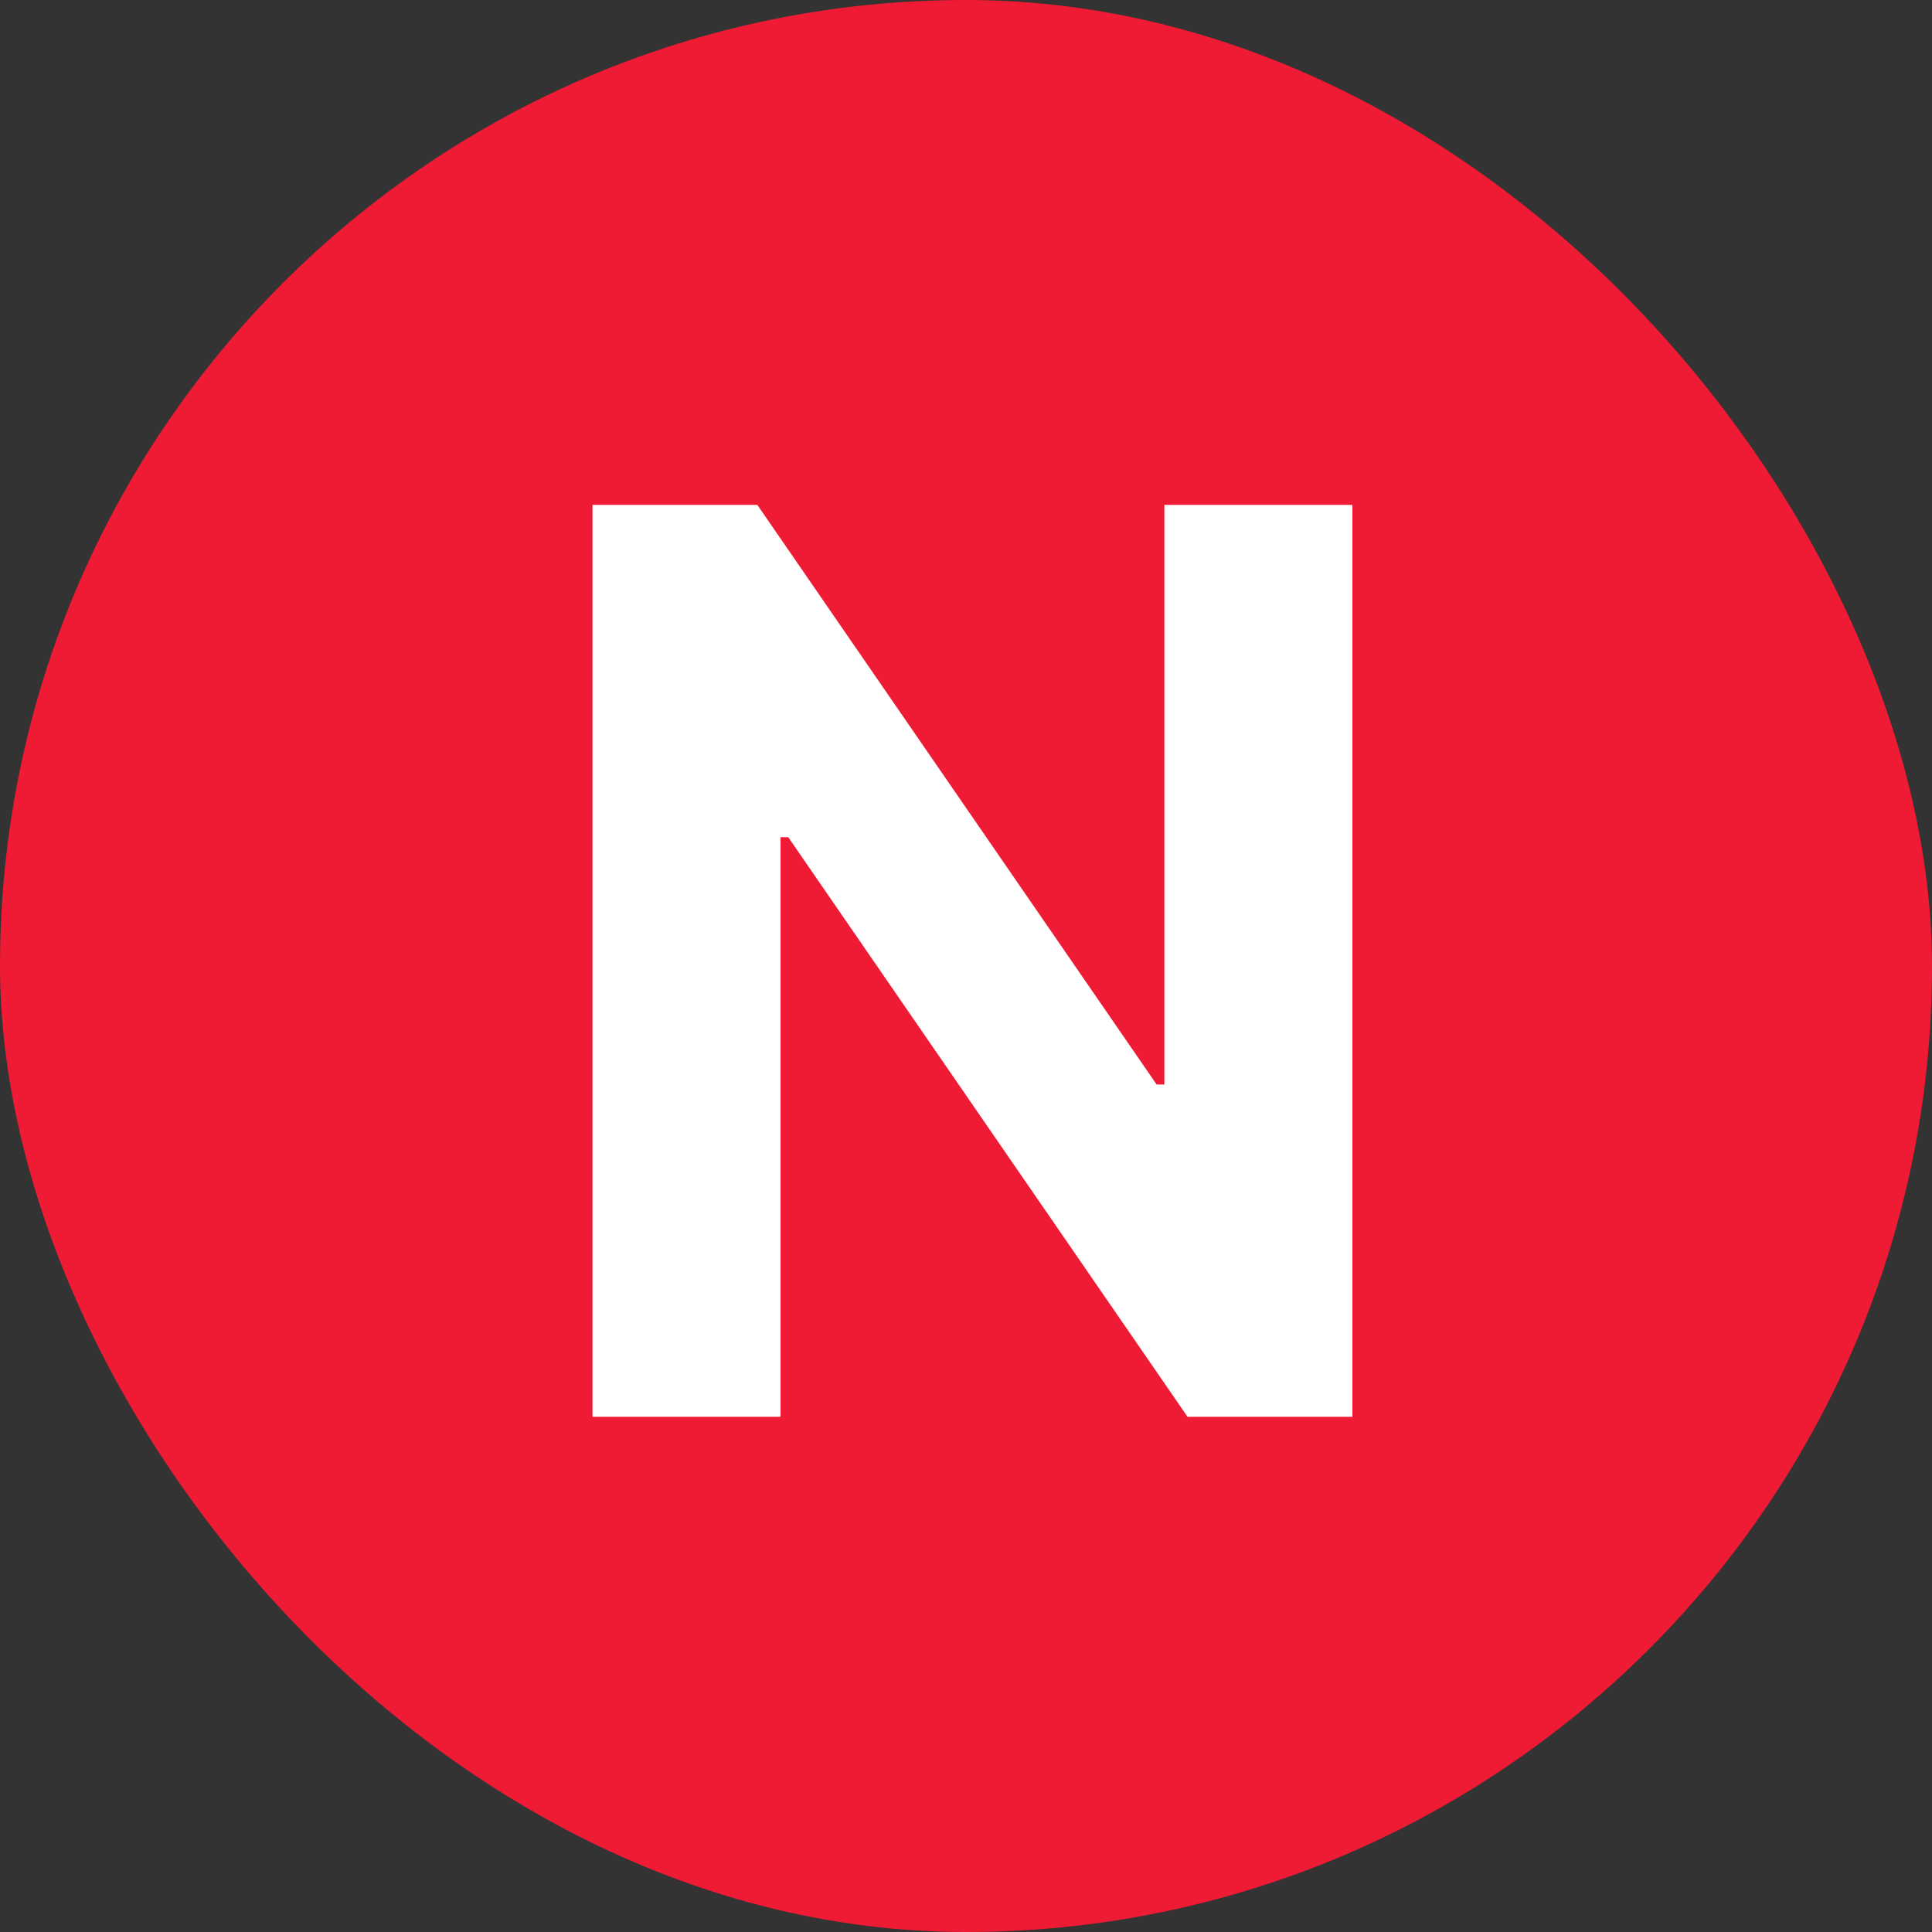
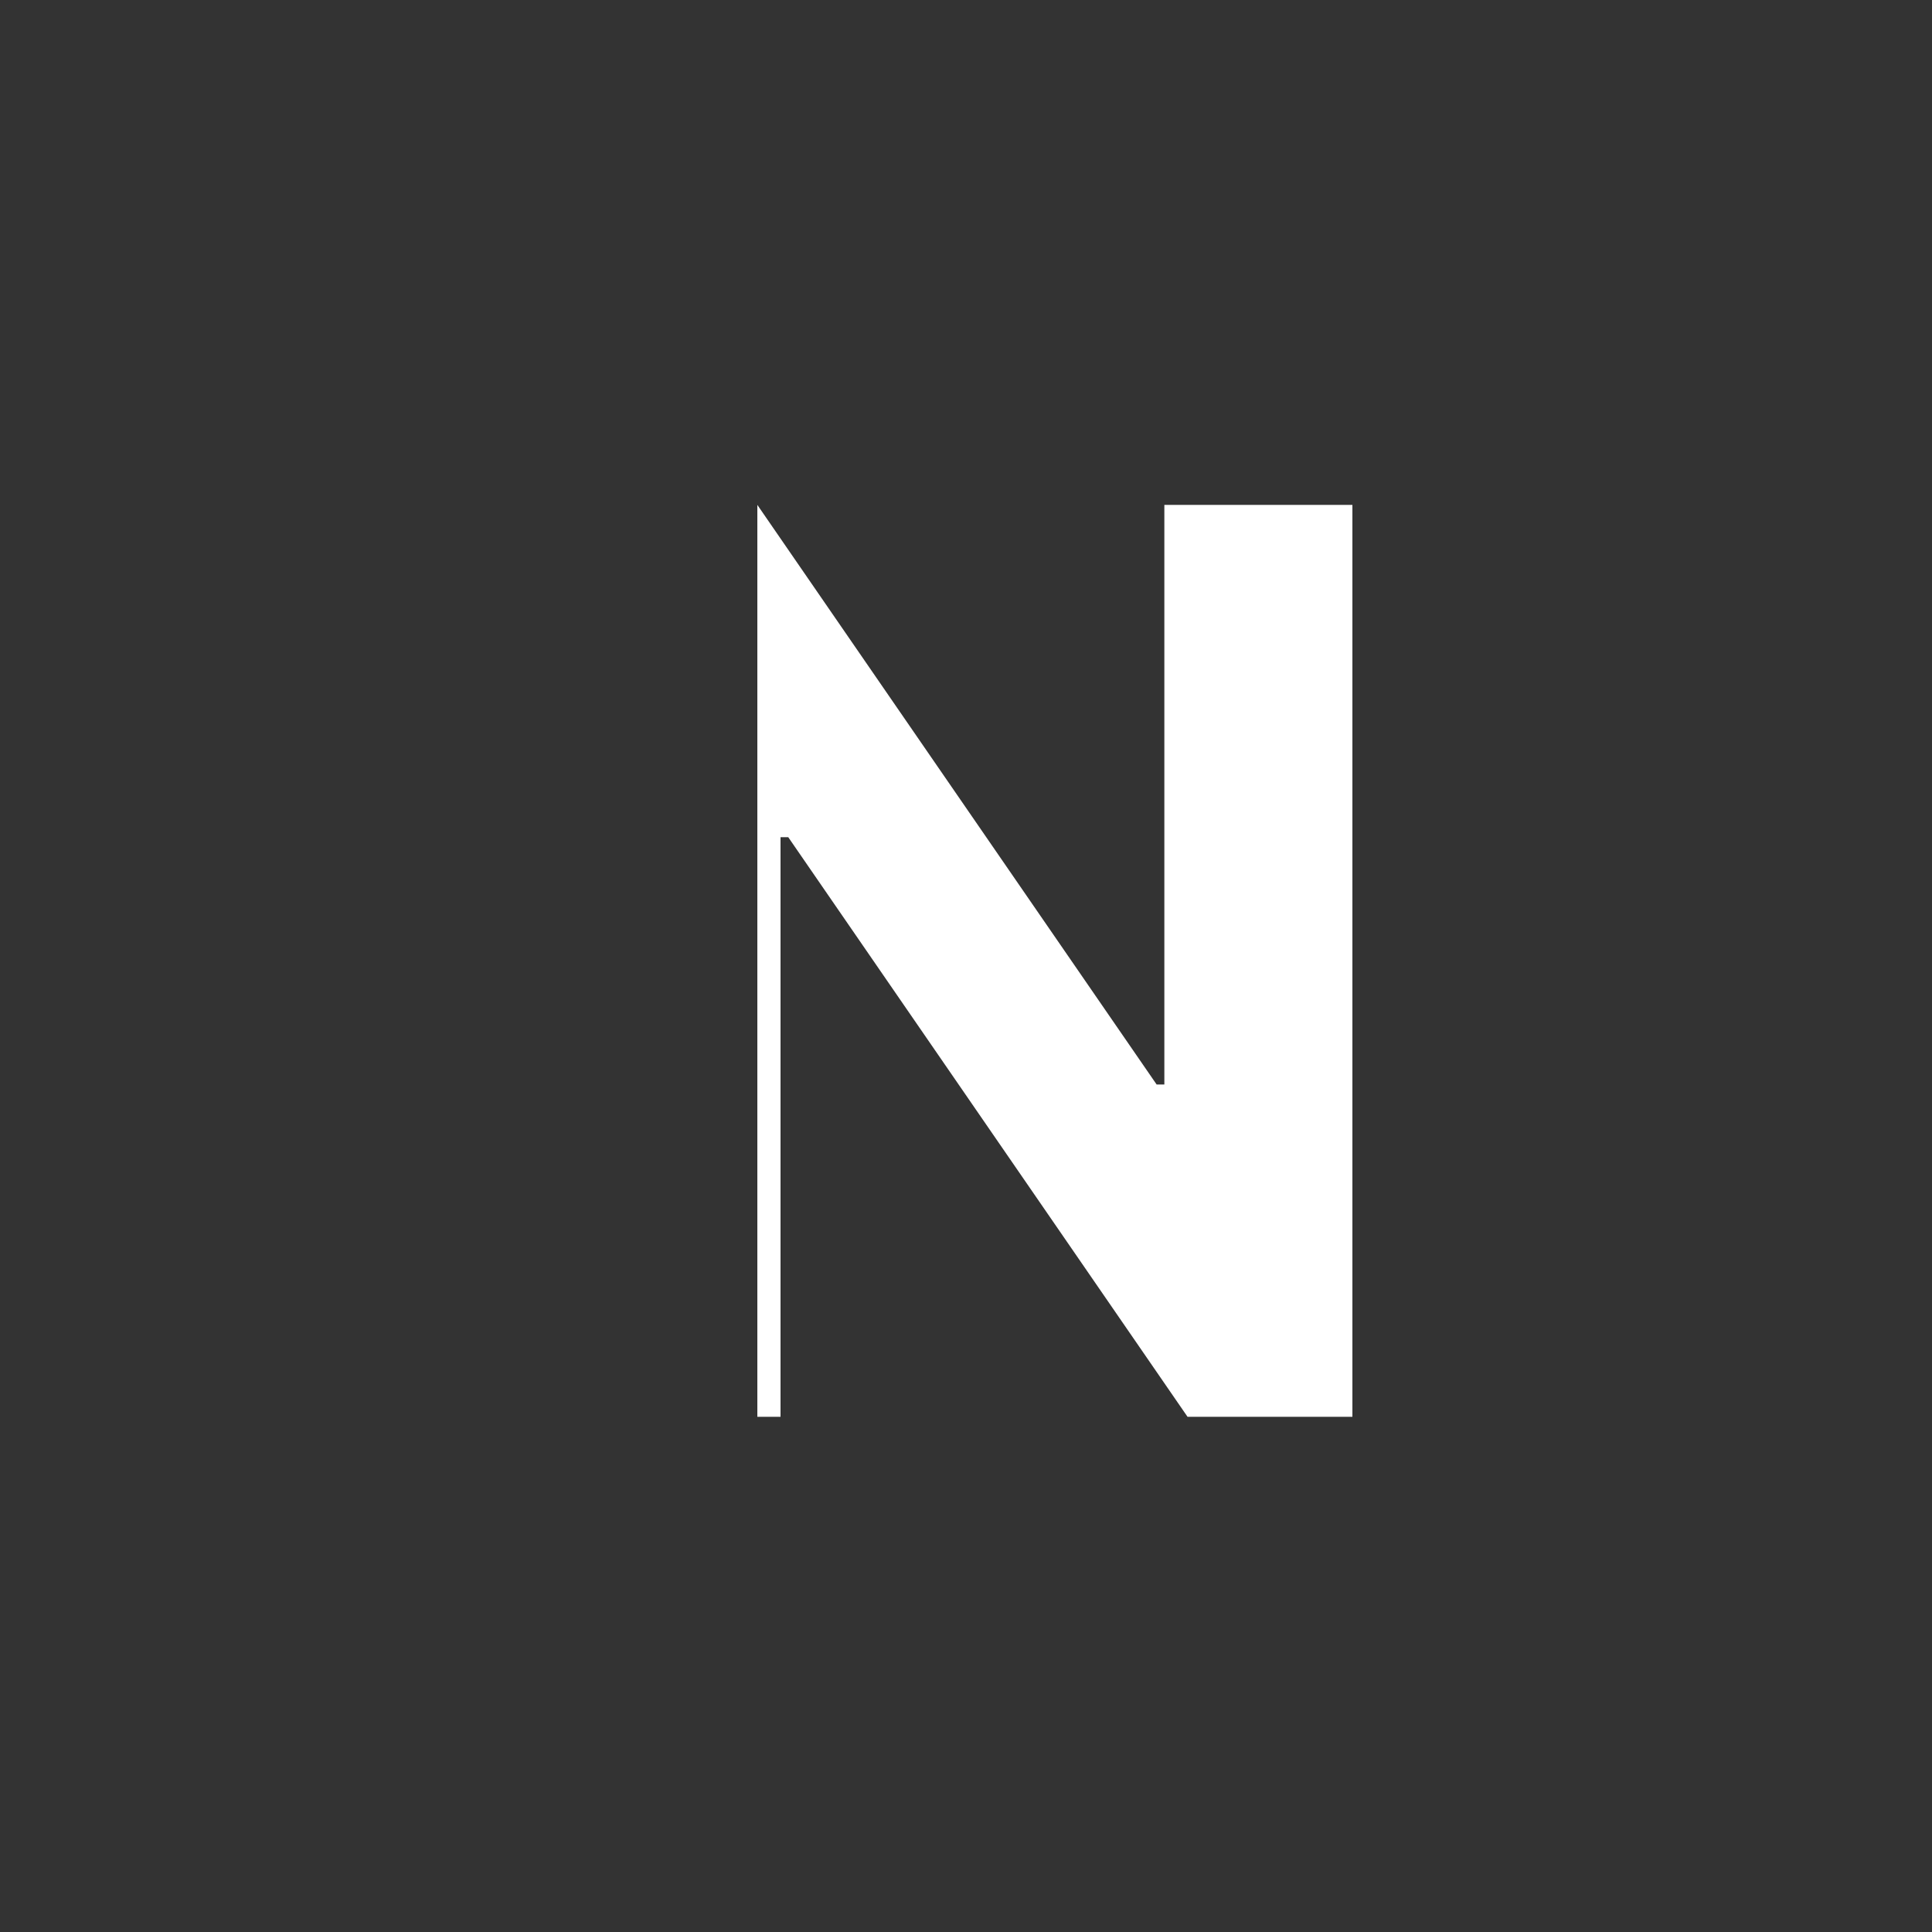
<svg xmlns="http://www.w3.org/2000/svg" width="15" height="15" viewBox="0 0 15 15" fill="none">
  <rect x="0" y="0" width="15" height="15" fill="#333333" stroke="none" />
-   <rect width="15" height="15" rx="7.5" fill="#EF1A33" />
-   <path d="M10.5 3.92H9.04V8.42H8.98L5.88 3.92H4.6V11H6.06V6.5H6.12L9.22 11H10.5V3.92Z" fill="white" />
+   <path d="M10.5 3.92H9.04V8.42H8.98L5.88 3.92V11H6.06V6.5H6.12L9.22 11H10.5V3.92Z" fill="white" />
</svg>